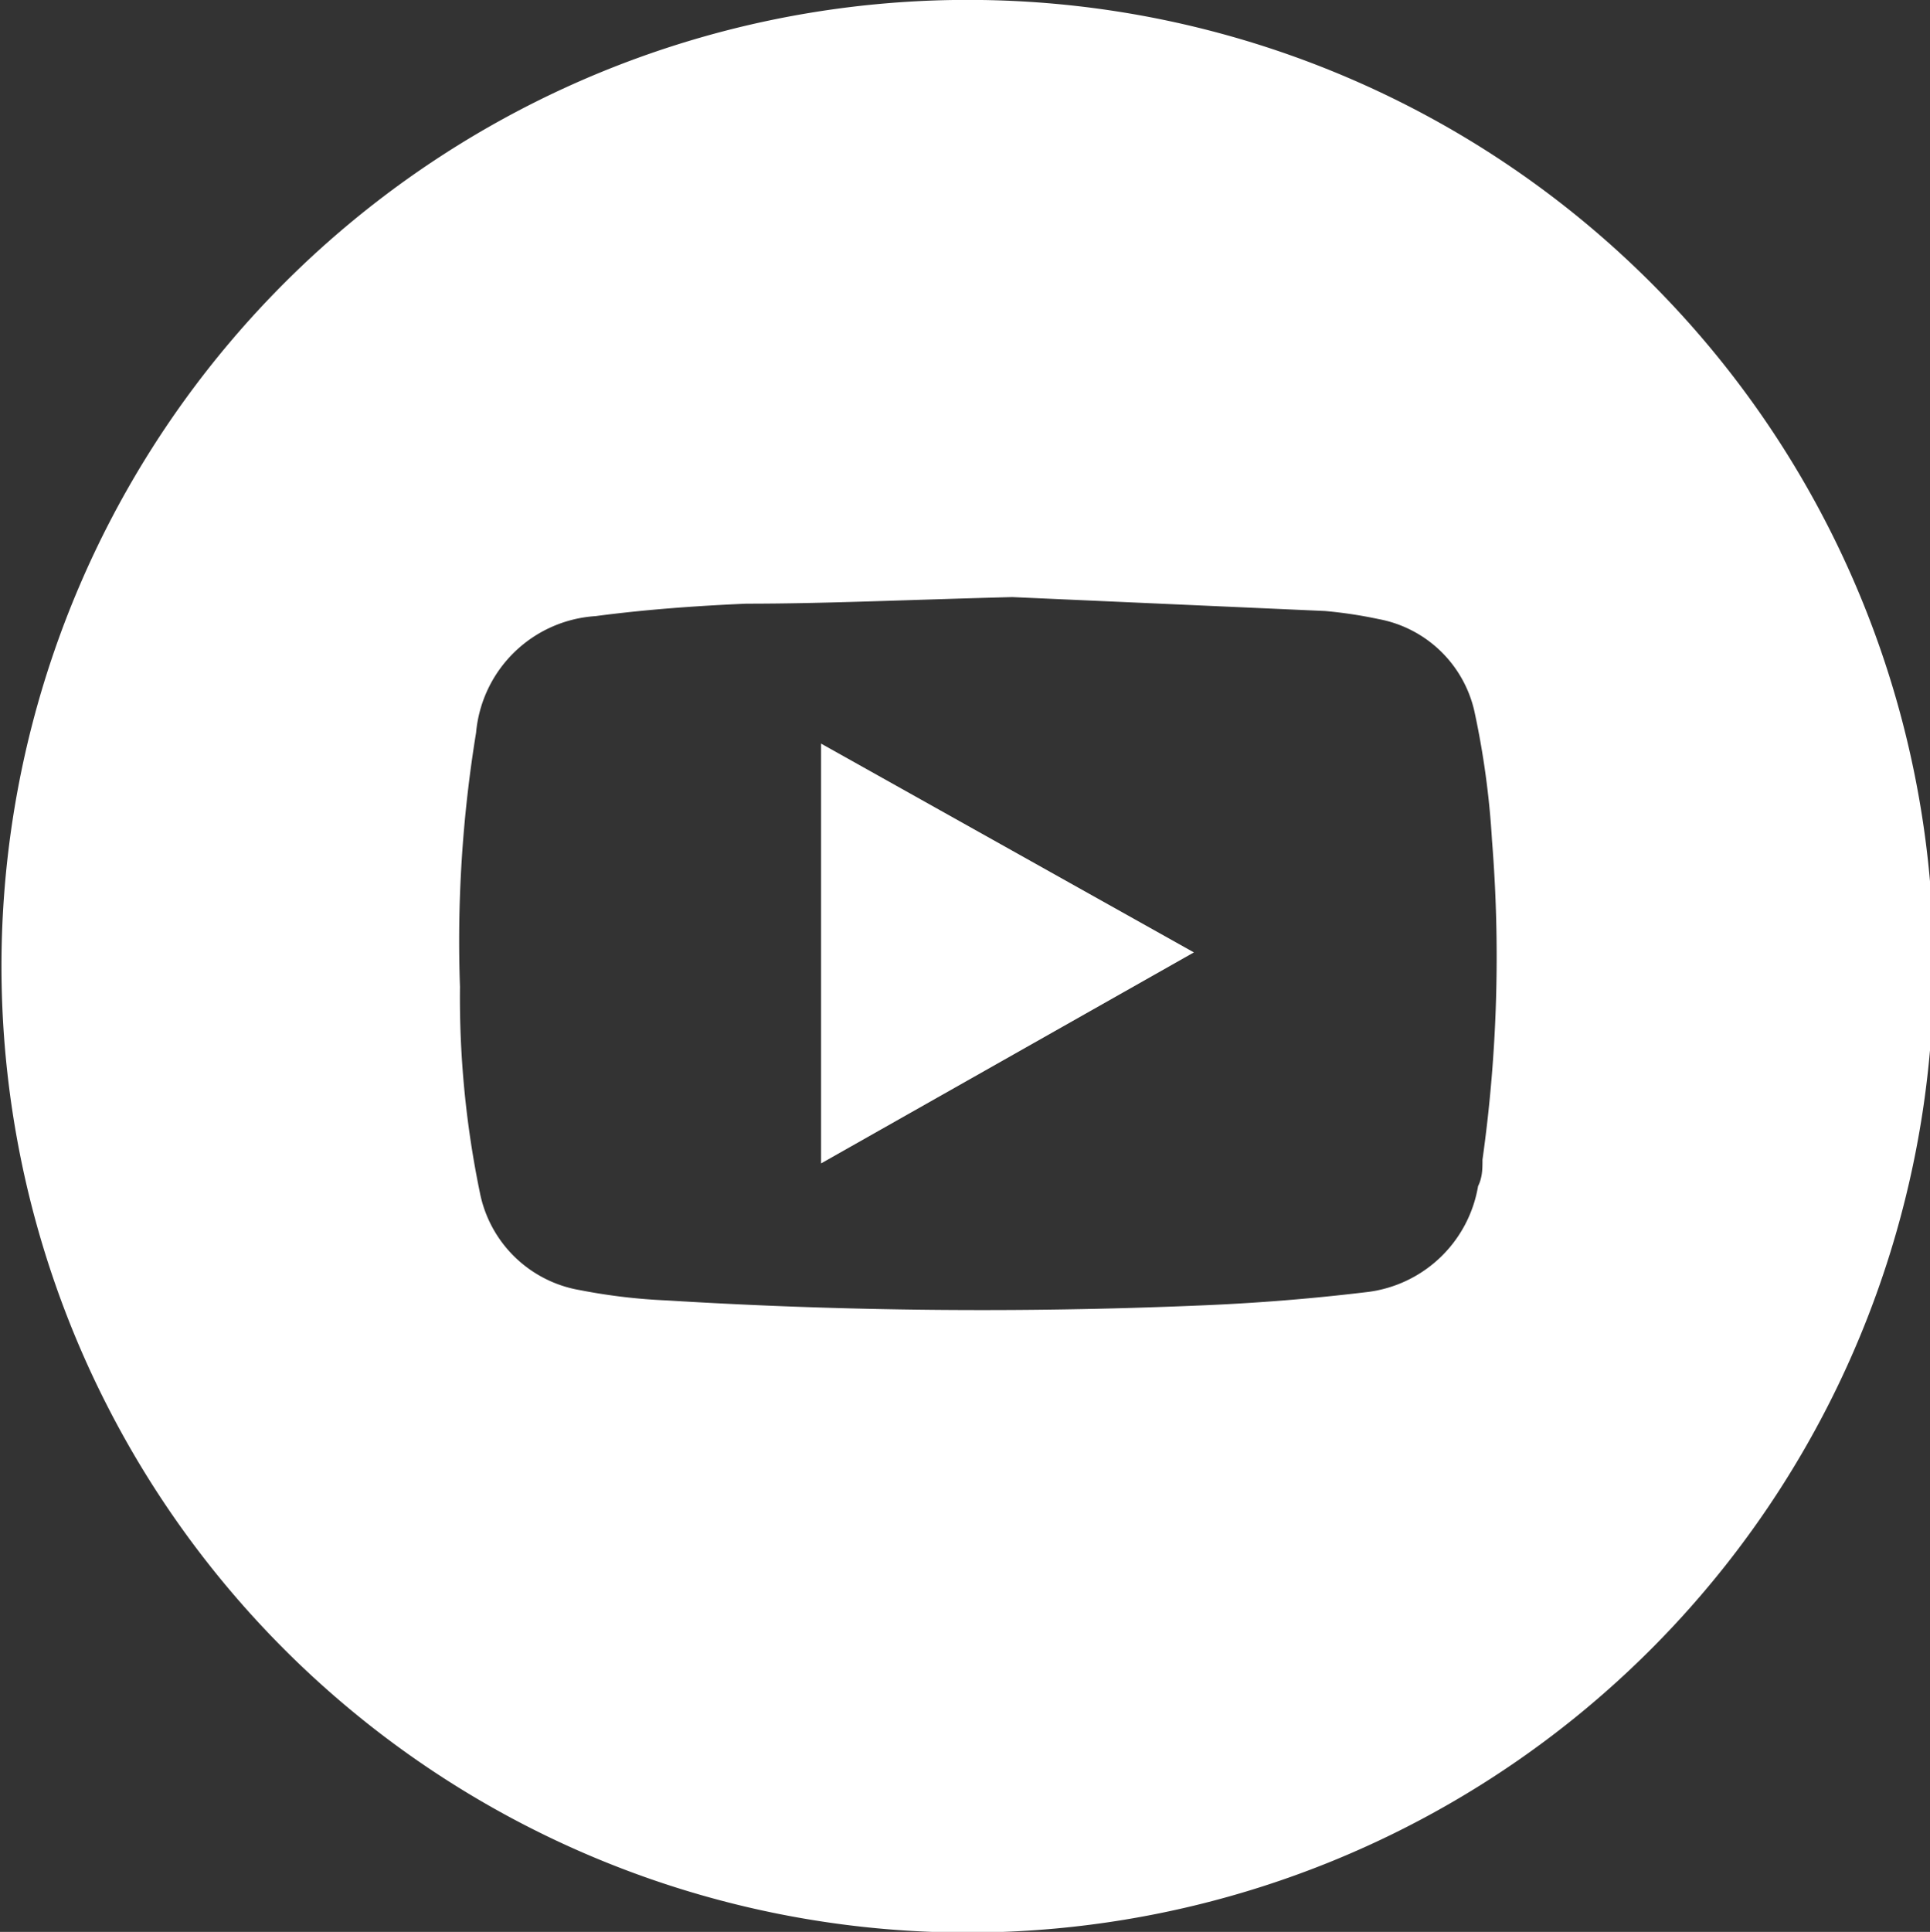
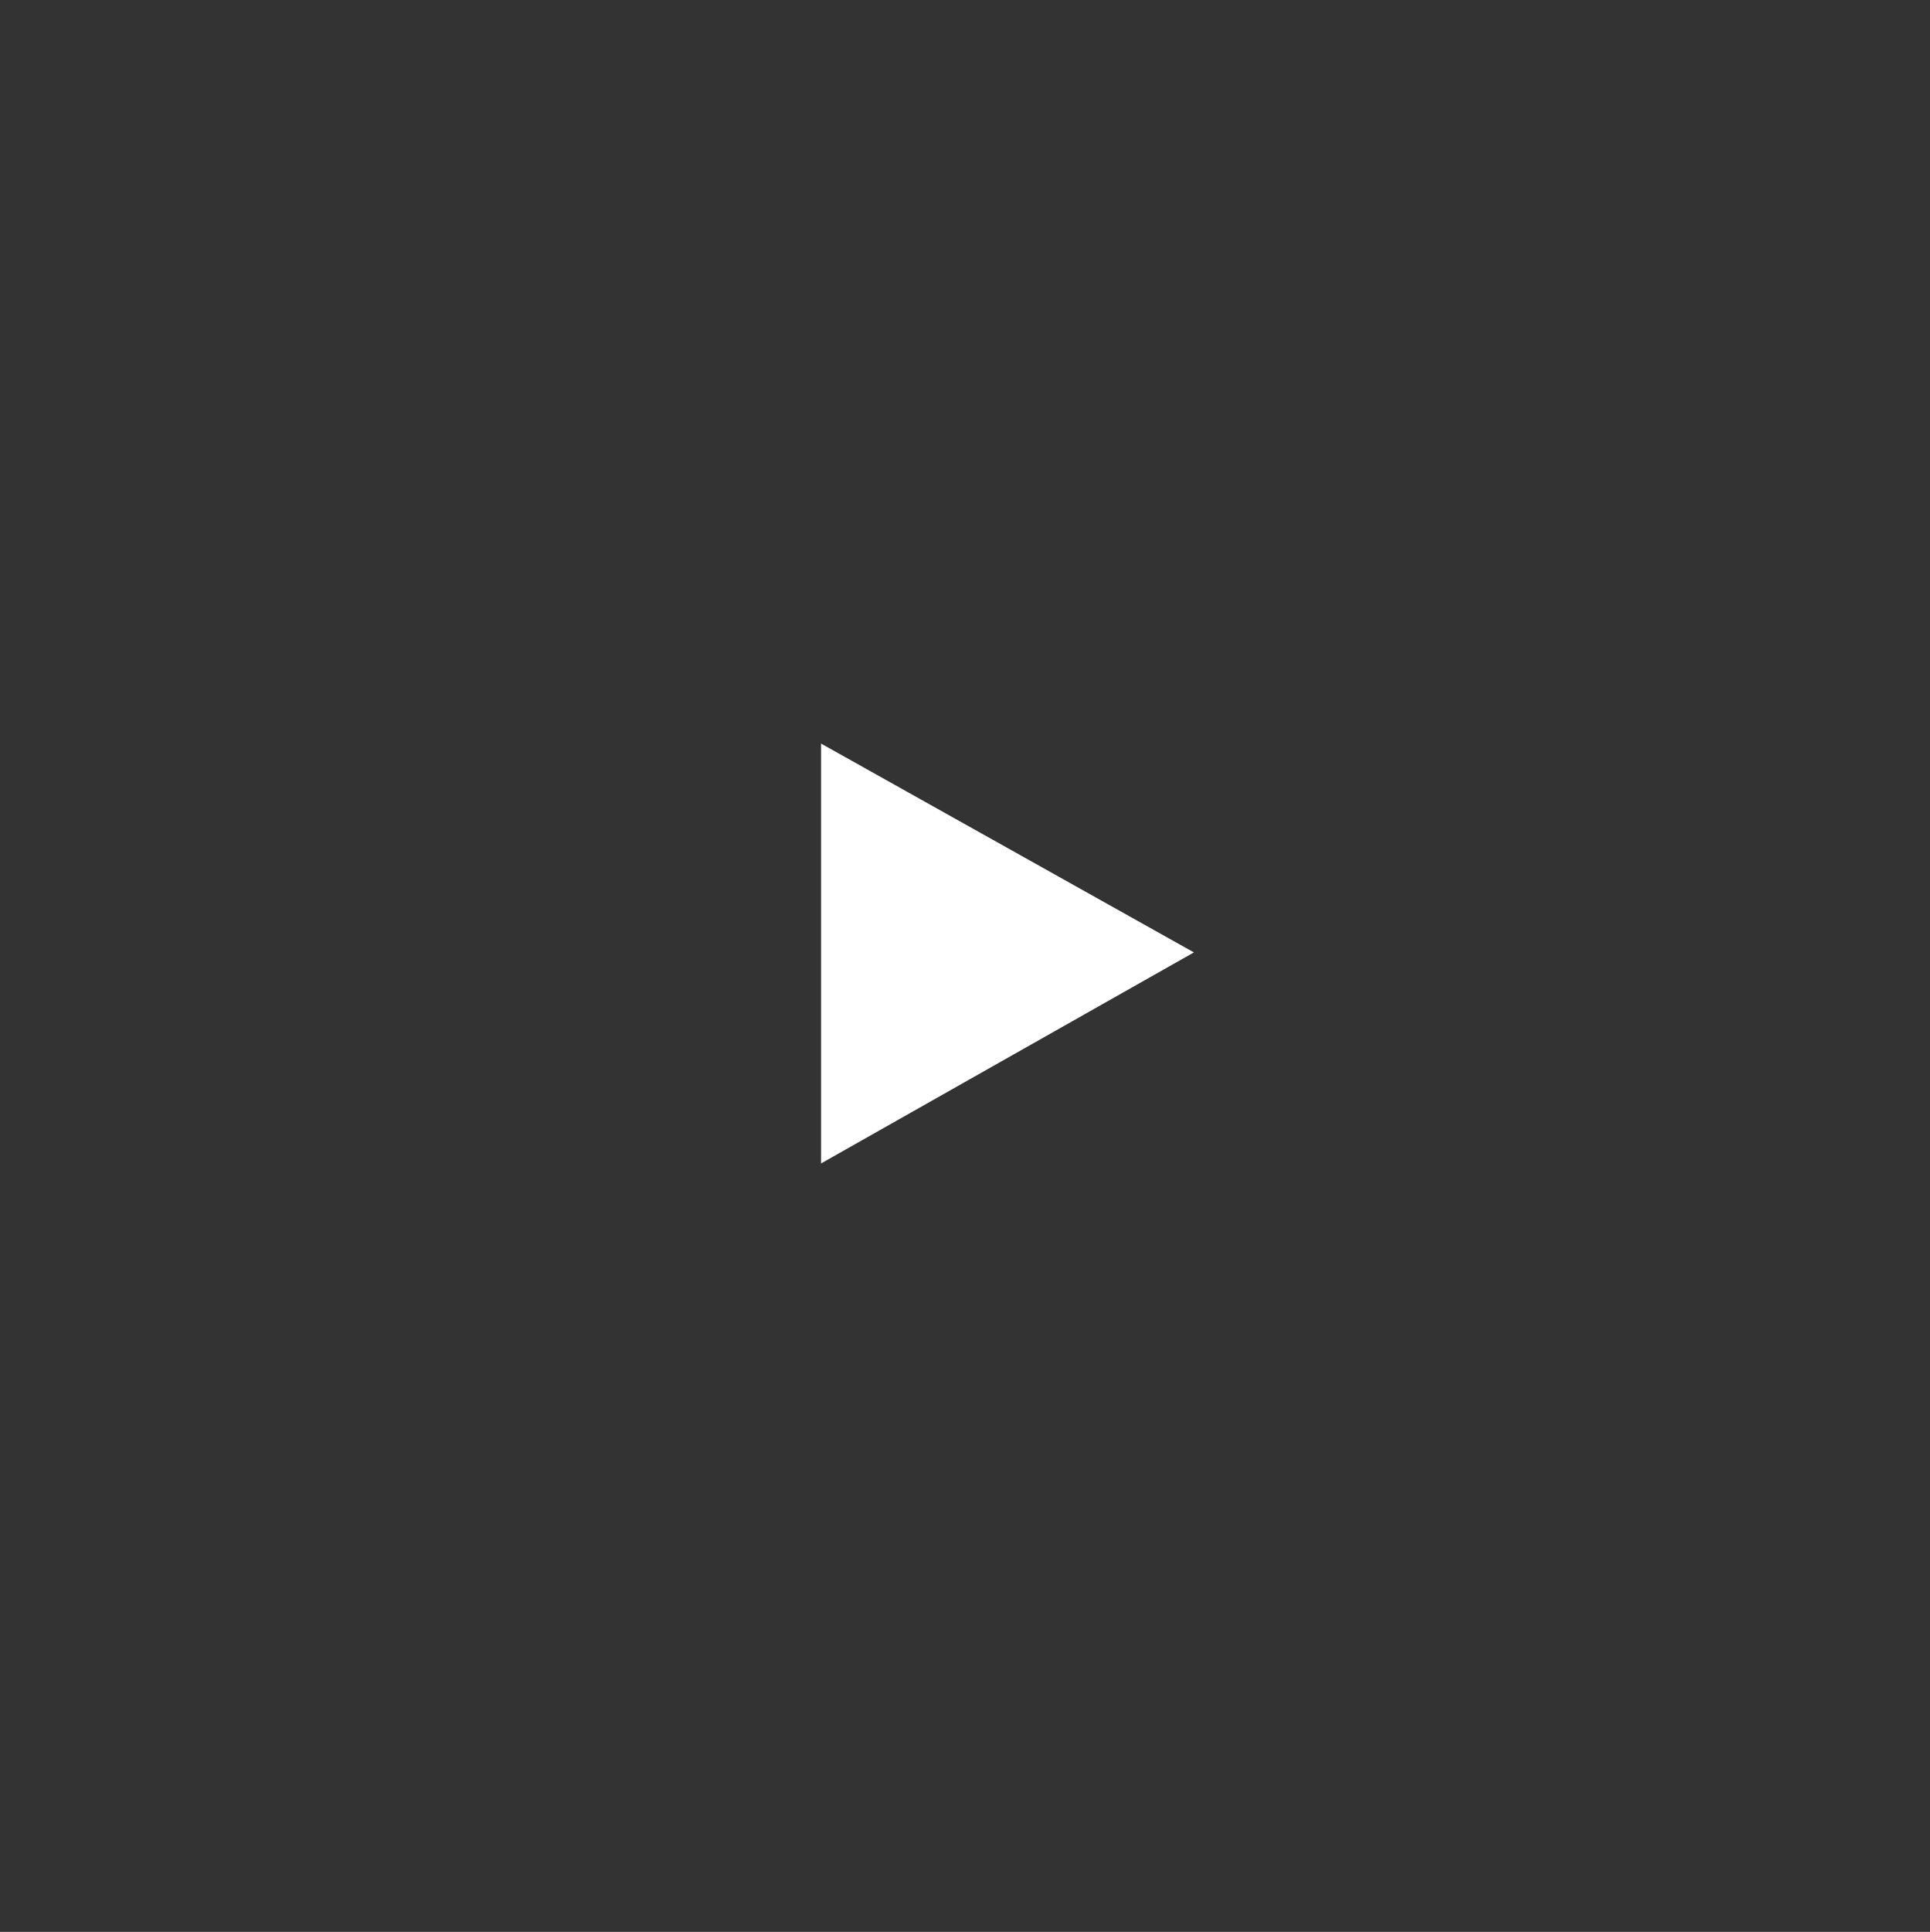
<svg xmlns="http://www.w3.org/2000/svg" viewBox="0 0 26.35 26.37">
  <rect x="0" y="0" width="26.35" height="26.37" fill="#333333" stroke="none" />
  <defs>
    <style>.cls-1{fill:#fff;fill-rule:evenodd;}</style>
  </defs>
  <g id="Calque_2" data-name="Calque 2">
    <g id="ergo">
-       <path class="cls-1" d="M13.4,0a13.19,13.19,0,1,0,13,13.25A13.18,13.18,0,0,0,13.4,0m6.84,15.83c0,.12,0,.24-.06.36a1.75,1.75,0,0,1-1.55,1.45c-.75.09-1.51.15-2.27.18a70.33,70.33,0,0,1-7.26-.07,7.91,7.91,0,0,1-1.18-.14,1.68,1.68,0,0,1-1.37-1.34,13.16,13.16,0,0,1-.27-2.8A17.65,17.65,0,0,1,6.5,10,1.75,1.75,0,0,1,8.13,8.41c.68-.09,1.37-.14,2.06-.17,1.06,0,2.11-.05,3.63-.09l4.27.19a6.13,6.13,0,0,1,.73.11,1.65,1.65,0,0,1,1.31,1.26,11.46,11.46,0,0,1,.24,1.76,19.89,19.89,0,0,1-.13,4.36" />
      <path class="cls-1" d="M11.21,10.15,16.3,13l-5.09,2.88Z" />
    </g>
  </g>
</svg>